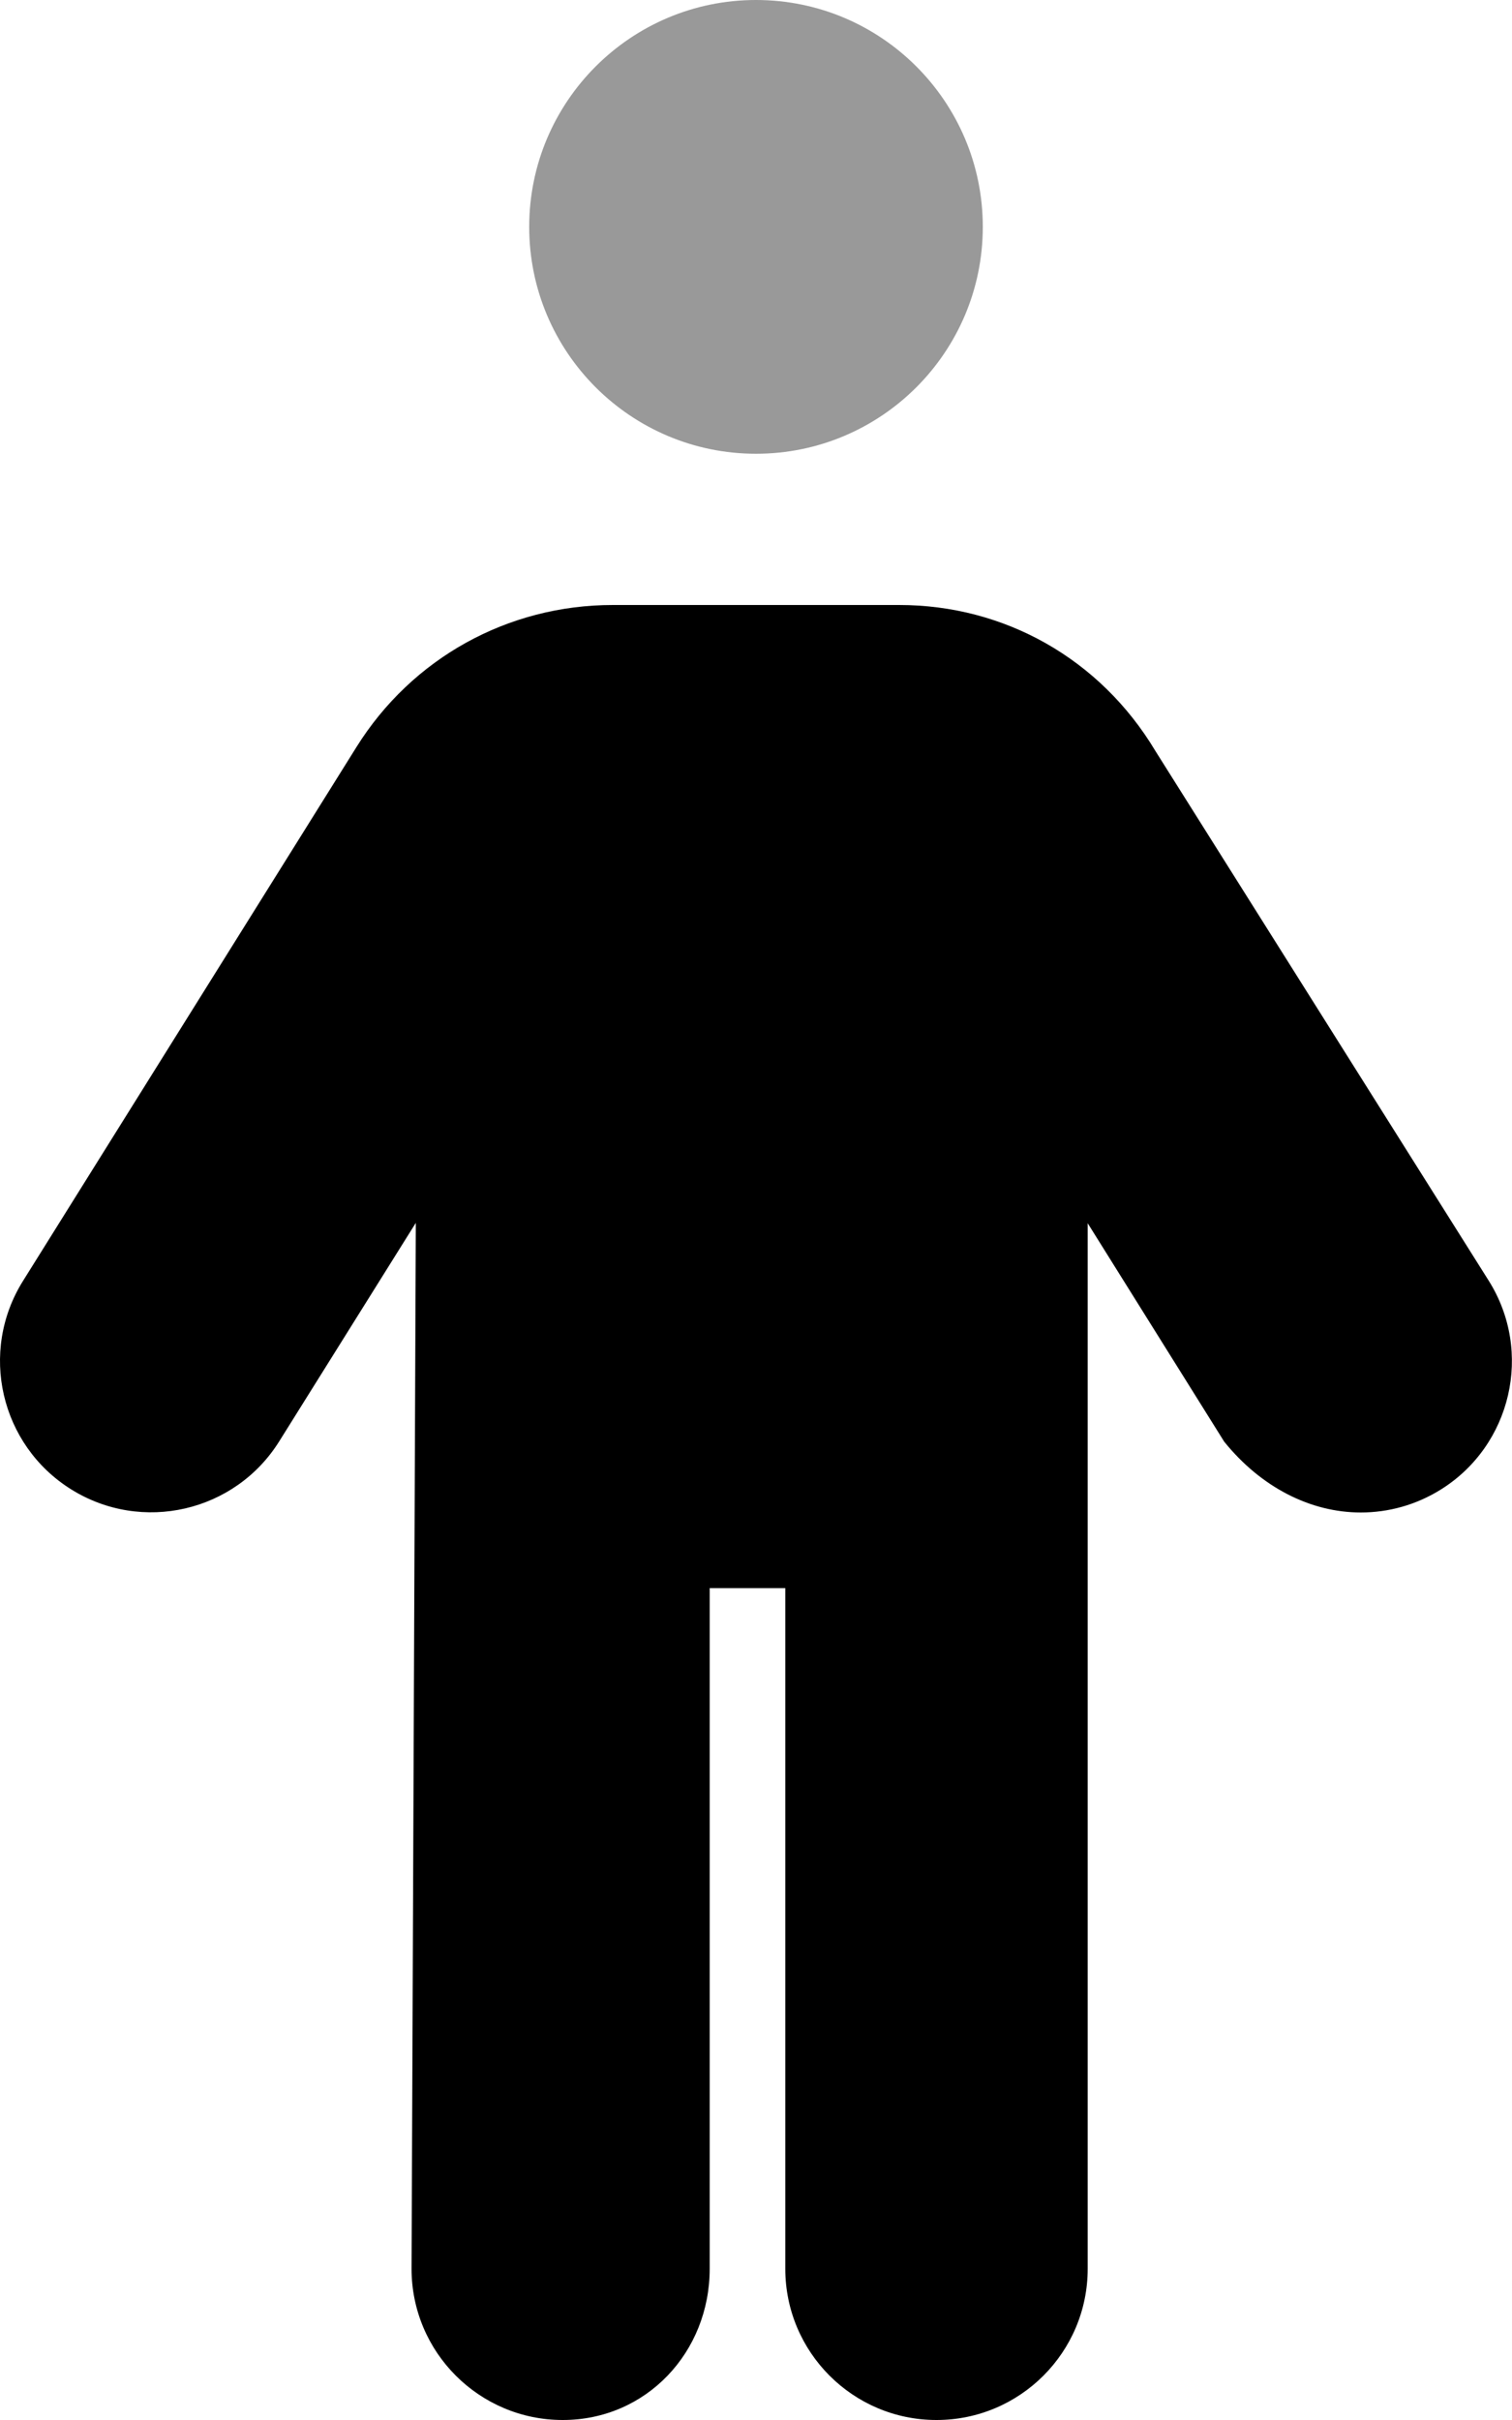
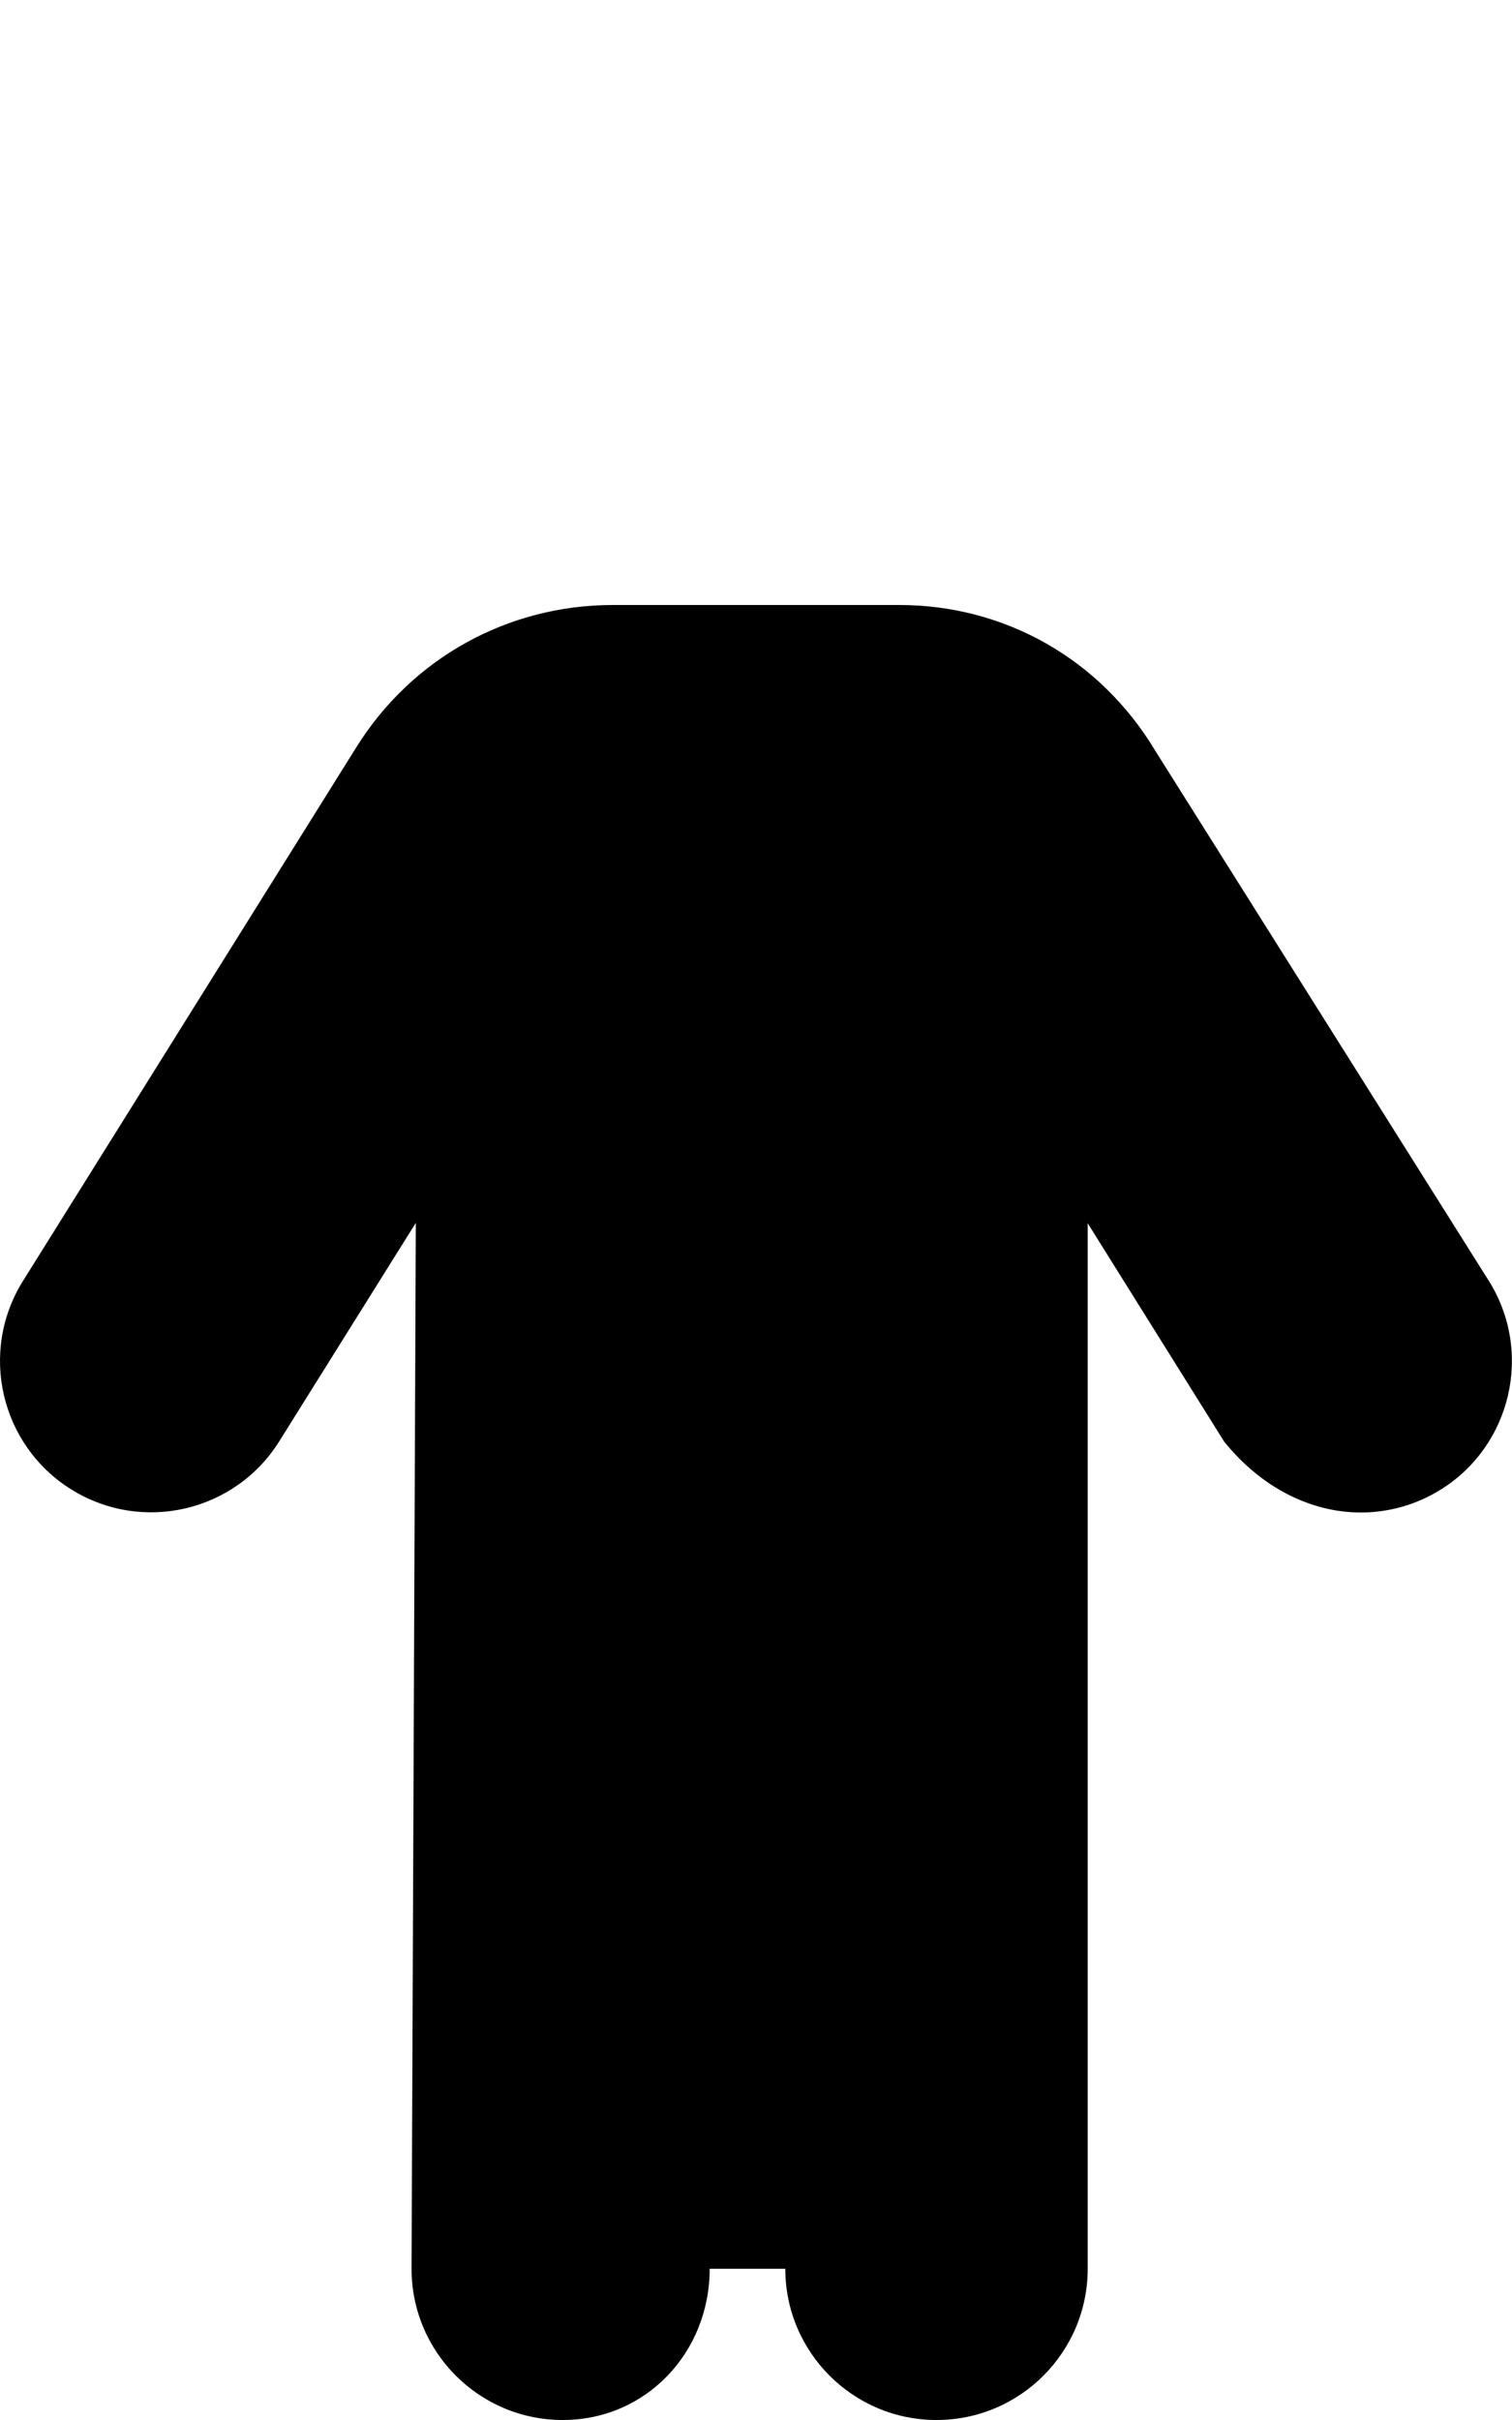
<svg xmlns="http://www.w3.org/2000/svg" viewBox="0 0 320 512">
  <defs>
    <style>.fa-secondary{opacity:.4}</style>
  </defs>
-   <path class="fa-primary" d="M315.1 271l-70.56-112.1C232.8 139.3 212.5 128 190.3 128H129.7c-22.22 0-42.53 11.25-54.28 30.09L4.873 271c-9.375 14.98-4.812 34.72 10.16 44.09c15 9.375 34.75 4.812 44.09-10.19l28.88-46.18L87.1 480c0 17.67 14.33 32 32 32c17.67 0 31.1-14.33 31.1-32l0-144h16V480c0 17.67 14.33 32 32 32c17.67 0 32-14.33 32-32V258.8l28.88 46.2C266.9 314.7 277.4 320 288 320c5.781 0 11.66-1.562 16.94-4.859C319.9 305.8 324.5 286 315.1 271z" />
-   <path class="fa-secondary" d="M160 96c26.5 0 48-21.5 48-48S186.5 0 160 0C133.5 0 112 21.5 112 48S133.5 96 160 96z" />
+   <path class="fa-primary" d="M315.1 271l-70.56-112.1C232.8 139.3 212.5 128 190.3 128H129.7c-22.22 0-42.53 11.25-54.28 30.09L4.873 271c-9.375 14.98-4.812 34.72 10.16 44.09c15 9.375 34.75 4.812 44.09-10.19l28.88-46.18L87.1 480c0 17.67 14.33 32 32 32c17.67 0 31.1-14.33 31.1-32h16V480c0 17.67 14.33 32 32 32c17.67 0 32-14.33 32-32V258.8l28.88 46.2C266.9 314.7 277.4 320 288 320c5.781 0 11.66-1.562 16.94-4.859C319.9 305.8 324.5 286 315.1 271z" />
</svg>